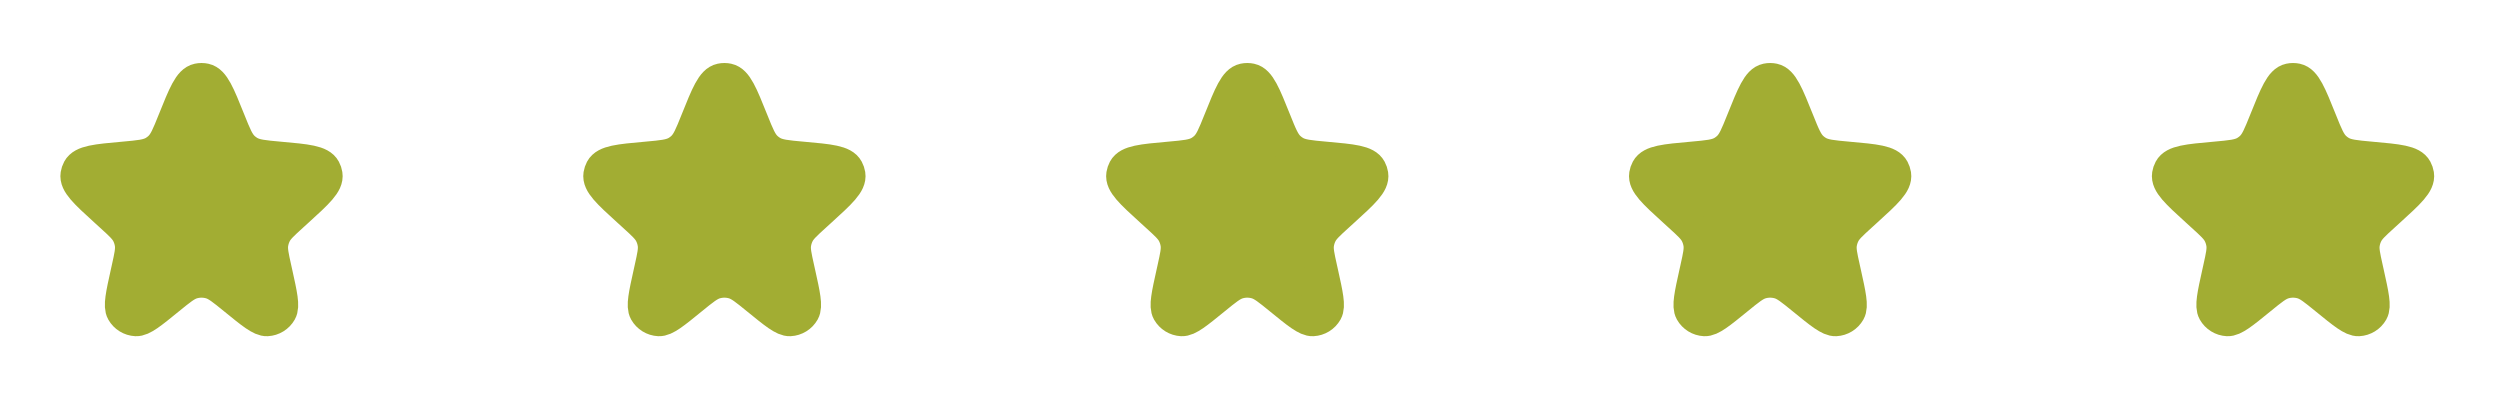
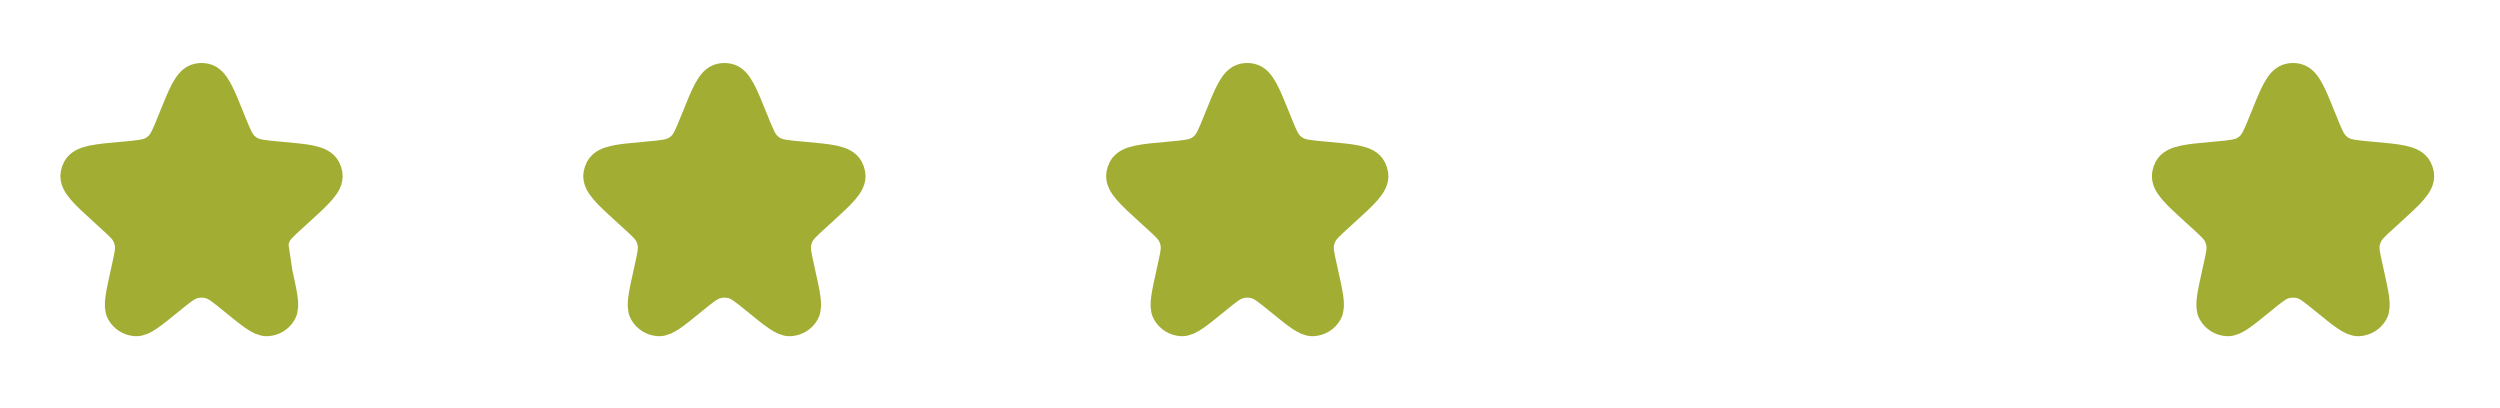
<svg xmlns="http://www.w3.org/2000/svg" width="153" height="25" viewBox="0 0 153 25" fill="none">
-   <path d="M10.641 7.39C11.283 5.79 11.604 4.989 12.125 4.878C12.262 4.849 12.404 4.849 12.541 4.878C13.063 4.989 13.384 5.79 14.026 7.39C14.391 8.301 14.574 8.756 14.915 9.065C15.011 9.152 15.115 9.229 15.226 9.296C15.621 9.534 16.114 9.578 17.099 9.667C18.768 9.816 19.603 9.891 19.857 10.367C19.91 10.465 19.946 10.572 19.963 10.682C20.048 11.215 19.435 11.773 18.208 12.889L17.867 13.199C17.294 13.721 17.007 13.982 16.841 14.308C16.741 14.503 16.675 14.713 16.643 14.93C16.591 15.292 16.675 15.67 16.843 16.427L16.903 16.698C17.204 18.055 17.355 18.734 17.167 19.068C16.998 19.367 16.687 19.559 16.344 19.576C15.961 19.594 15.422 19.155 14.344 18.276C13.634 17.698 13.279 17.408 12.885 17.295C12.524 17.192 12.142 17.192 11.782 17.295C11.388 17.408 11.033 17.698 10.322 18.276C9.245 19.155 8.706 19.594 8.323 19.576C7.979 19.559 7.668 19.367 7.5 19.068C7.312 18.734 7.462 18.055 7.763 16.698L7.823 16.427C7.991 15.67 8.075 15.292 8.023 14.93C7.992 14.713 7.925 14.503 7.826 14.308C7.66 13.982 7.373 13.721 6.799 13.199L6.459 12.889C5.232 11.773 4.619 11.215 4.703 10.682C4.721 10.572 4.756 10.465 4.809 10.367C5.064 9.891 5.898 9.816 7.567 9.667C8.553 9.578 9.046 9.534 9.441 9.296C9.551 9.229 9.655 9.152 9.751 9.065C10.093 8.756 10.275 8.301 10.641 7.39Z" fill="#A2AD33" stroke="#A2AD33" stroke-width="2" />
+   <path d="M10.641 7.39C11.283 5.79 11.604 4.989 12.125 4.878C12.262 4.849 12.404 4.849 12.541 4.878C13.063 4.989 13.384 5.79 14.026 7.39C14.391 8.301 14.574 8.756 14.915 9.065C15.011 9.152 15.115 9.229 15.226 9.296C15.621 9.534 16.114 9.578 17.099 9.667C18.768 9.816 19.603 9.891 19.857 10.367C19.91 10.465 19.946 10.572 19.963 10.682C20.048 11.215 19.435 11.773 18.208 12.889L17.867 13.199C17.294 13.721 17.007 13.982 16.841 14.308C16.741 14.503 16.675 14.713 16.643 14.93L16.903 16.698C17.204 18.055 17.355 18.734 17.167 19.068C16.998 19.367 16.687 19.559 16.344 19.576C15.961 19.594 15.422 19.155 14.344 18.276C13.634 17.698 13.279 17.408 12.885 17.295C12.524 17.192 12.142 17.192 11.782 17.295C11.388 17.408 11.033 17.698 10.322 18.276C9.245 19.155 8.706 19.594 8.323 19.576C7.979 19.559 7.668 19.367 7.5 19.068C7.312 18.734 7.462 18.055 7.763 16.698L7.823 16.427C7.991 15.67 8.075 15.292 8.023 14.93C7.992 14.713 7.925 14.503 7.826 14.308C7.66 13.982 7.373 13.721 6.799 13.199L6.459 12.889C5.232 11.773 4.619 11.215 4.703 10.682C4.721 10.572 4.756 10.465 4.809 10.367C5.064 9.891 5.898 9.816 7.567 9.667C8.553 9.578 9.046 9.534 9.441 9.296C9.551 9.229 9.655 9.152 9.751 9.065C10.093 8.756 10.275 8.301 10.641 7.39Z" fill="#A2AD33" stroke="#A2AD33" stroke-width="2" />
  <path d="M42.641 7.39C43.283 5.79 43.604 4.989 44.125 4.878C44.262 4.849 44.404 4.849 44.541 4.878C45.063 4.989 45.384 5.79 46.026 7.39C46.391 8.301 46.574 8.756 46.915 9.065C47.011 9.152 47.115 9.229 47.226 9.296C47.621 9.534 48.114 9.578 49.099 9.667C50.768 9.816 51.603 9.891 51.857 10.367C51.91 10.465 51.946 10.572 51.964 10.682C52.048 11.215 51.435 11.773 50.208 12.889L49.867 13.199C49.294 13.721 49.007 13.982 48.841 14.308C48.741 14.503 48.675 14.713 48.643 14.93C48.591 15.292 48.675 15.67 48.843 16.427L48.903 16.698C49.205 18.055 49.355 18.734 49.167 19.068C48.998 19.367 48.687 19.559 48.344 19.576C47.961 19.594 47.422 19.155 46.344 18.276C45.634 17.698 45.279 17.408 44.885 17.295C44.524 17.192 44.142 17.192 43.782 17.295C43.388 17.408 43.033 17.698 42.322 18.276C41.245 19.155 40.706 19.594 40.323 19.576C39.979 19.559 39.668 19.367 39.499 19.068C39.312 18.734 39.462 18.055 39.763 16.698L39.823 16.427C39.991 15.67 40.075 15.292 40.023 14.93C39.992 14.713 39.925 14.503 39.826 14.308C39.66 13.982 39.373 13.721 38.8 13.199L38.459 12.889C37.232 11.773 36.619 11.215 36.703 10.682C36.721 10.572 36.757 10.465 36.809 10.367C37.064 9.891 37.898 9.816 39.567 9.667C40.553 9.578 41.046 9.534 41.441 9.296C41.551 9.229 41.656 9.152 41.751 9.065C42.093 8.756 42.276 8.301 42.641 7.39Z" fill="#A2AD33" stroke="#A2AD33" stroke-width="2" />
  <path d="M74.641 7.39C75.283 5.79 75.604 4.989 76.125 4.878C76.262 4.849 76.404 4.849 76.541 4.878C77.063 4.989 77.384 5.79 78.026 7.39C78.391 8.301 78.574 8.756 78.915 9.065C79.011 9.152 79.115 9.229 79.226 9.296C79.621 9.534 80.114 9.578 81.099 9.667C82.768 9.816 83.603 9.891 83.857 10.367C83.91 10.465 83.946 10.572 83.963 10.682C84.048 11.215 83.435 11.773 82.208 12.889L81.867 13.199C81.294 13.721 81.007 13.982 80.841 14.308C80.741 14.503 80.675 14.713 80.643 14.93C80.591 15.292 80.675 15.67 80.843 16.427L80.903 16.698C81.204 18.055 81.355 18.734 81.167 19.068C80.998 19.367 80.687 19.559 80.344 19.576C79.961 19.594 79.422 19.155 78.344 18.276C77.634 17.698 77.279 17.408 76.885 17.295C76.524 17.192 76.142 17.192 75.782 17.295C75.388 17.408 75.033 17.698 74.323 18.276C73.245 19.155 72.706 19.594 72.323 19.576C71.979 19.559 71.668 19.367 71.499 19.068C71.311 18.734 71.462 18.055 71.763 16.698L71.823 16.427C71.991 15.67 72.075 15.292 72.023 14.93C71.992 14.713 71.925 14.503 71.826 14.308C71.66 13.982 71.373 13.721 70.799 13.199L70.459 12.889C69.232 11.773 68.619 11.215 68.703 10.682C68.721 10.572 68.757 10.465 68.809 10.367C69.064 9.891 69.898 9.816 71.567 9.667C72.553 9.578 73.046 9.534 73.441 9.296C73.551 9.229 73.656 9.152 73.751 9.065C74.093 8.756 74.275 8.301 74.641 7.39Z" fill="#A2AD33" stroke="#A2AD33" stroke-width="2" />
-   <path d="M106.641 7.39C107.283 5.79 107.604 4.989 108.125 4.878C108.262 4.849 108.404 4.849 108.541 4.878C109.063 4.989 109.384 5.79 110.026 7.39C110.391 8.301 110.574 8.756 110.915 9.065C111.011 9.152 111.115 9.229 111.226 9.296C111.621 9.534 112.114 9.578 113.099 9.667C114.768 9.816 115.603 9.891 115.857 10.367C115.91 10.465 115.946 10.572 115.964 10.682C116.048 11.215 115.435 11.773 114.208 12.889L113.867 13.199C113.294 13.721 113.007 13.982 112.841 14.308C112.741 14.503 112.675 14.713 112.643 14.93C112.591 15.292 112.675 15.67 112.843 16.427L112.903 16.698C113.204 18.055 113.355 18.734 113.167 19.068C112.998 19.367 112.687 19.559 112.344 19.576C111.961 19.594 111.422 19.155 110.344 18.276C109.634 17.698 109.279 17.408 108.885 17.295C108.524 17.192 108.142 17.192 107.782 17.295C107.388 17.408 107.033 17.698 106.323 18.276C105.245 19.155 104.706 19.594 104.323 19.576C103.979 19.559 103.668 19.367 103.5 19.068C103.312 18.734 103.462 18.055 103.763 16.698L103.823 16.427C103.991 15.67 104.075 15.292 104.023 14.93C103.992 14.713 103.925 14.503 103.826 14.308C103.66 13.982 103.373 13.721 102.799 13.199L102.459 12.889C101.232 11.773 100.619 11.215 100.703 10.682C100.721 10.572 100.756 10.465 100.809 10.367C101.064 9.891 101.898 9.816 103.567 9.667C104.553 9.578 105.046 9.534 105.441 9.296C105.551 9.229 105.655 9.152 105.751 9.065C106.093 8.756 106.275 8.301 106.641 7.39Z" fill="#A2AD33" stroke="#A2AD33" stroke-width="2" />
  <path d="M138.641 7.39C139.283 5.79 139.604 4.989 140.125 4.878C140.262 4.849 140.404 4.849 140.541 4.878C141.063 4.989 141.384 5.79 142.026 7.39C142.391 8.301 142.574 8.756 142.915 9.065C143.011 9.152 143.115 9.229 143.226 9.296C143.621 9.534 144.114 9.578 145.099 9.667C146.768 9.816 147.603 9.891 147.857 10.367C147.91 10.465 147.946 10.572 147.964 10.682C148.048 11.215 147.435 11.773 146.208 12.889L145.867 13.199C145.294 13.721 145.007 13.982 144.841 14.308C144.741 14.503 144.675 14.713 144.643 14.93C144.591 15.292 144.675 15.67 144.843 16.427L144.903 16.698C145.204 18.055 145.355 18.734 145.167 19.068C144.998 19.367 144.687 19.559 144.344 19.576C143.961 19.594 143.422 19.155 142.344 18.276C141.634 17.698 141.279 17.408 140.885 17.295C140.524 17.192 140.142 17.192 139.782 17.295C139.388 17.408 139.033 17.698 138.323 18.276C137.245 19.155 136.706 19.594 136.323 19.576C135.979 19.559 135.668 19.367 135.5 19.068C135.312 18.734 135.462 18.055 135.763 16.698L135.823 16.427C135.991 15.67 136.075 15.292 136.023 14.93C135.992 14.713 135.925 14.503 135.826 14.308C135.66 13.982 135.373 13.721 134.799 13.199L134.459 12.889C133.232 11.773 132.619 11.215 132.703 10.682C132.721 10.572 132.756 10.465 132.809 10.367C133.064 9.891 133.898 9.816 135.567 9.667C136.553 9.578 137.046 9.534 137.441 9.296C137.551 9.229 137.655 9.152 137.751 9.065C138.093 8.756 138.275 8.301 138.641 7.39Z" fill="#A2AD33" stroke="#A2AD33" stroke-width="2" />
</svg>